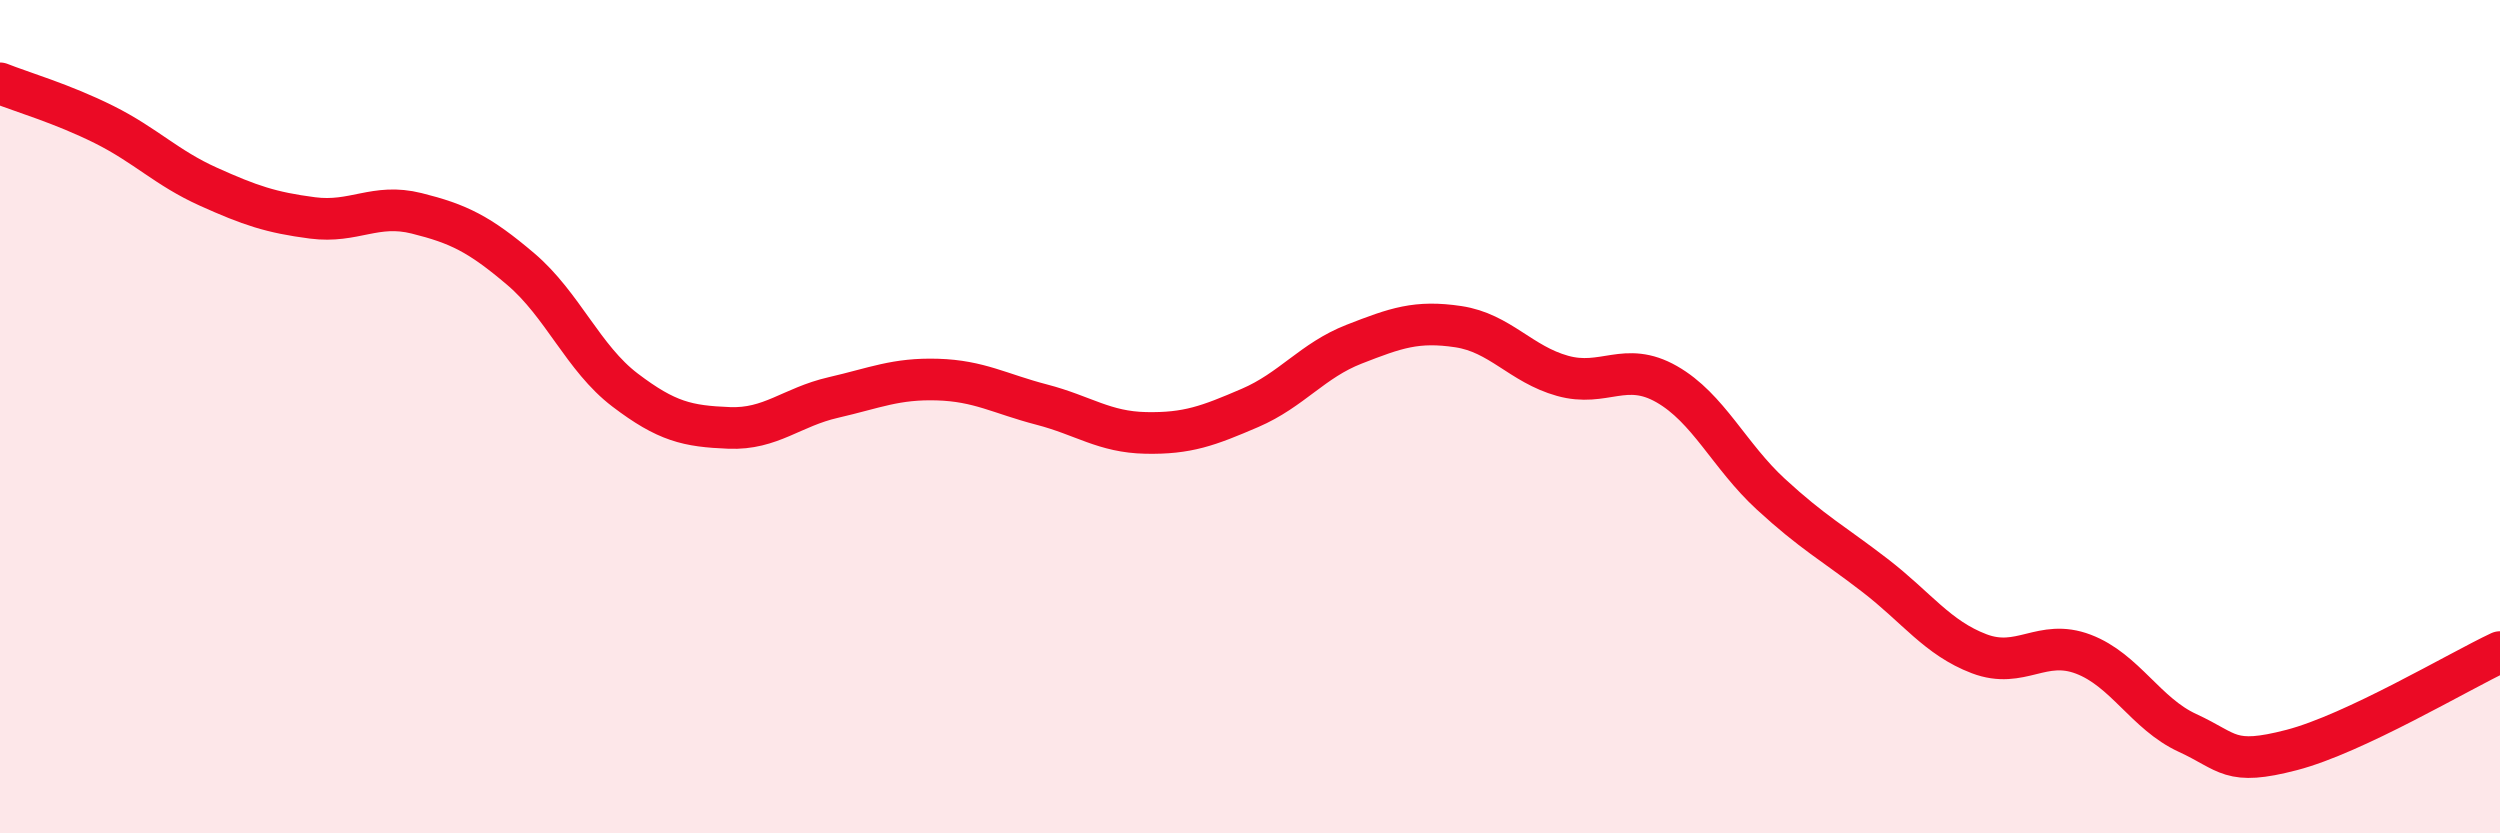
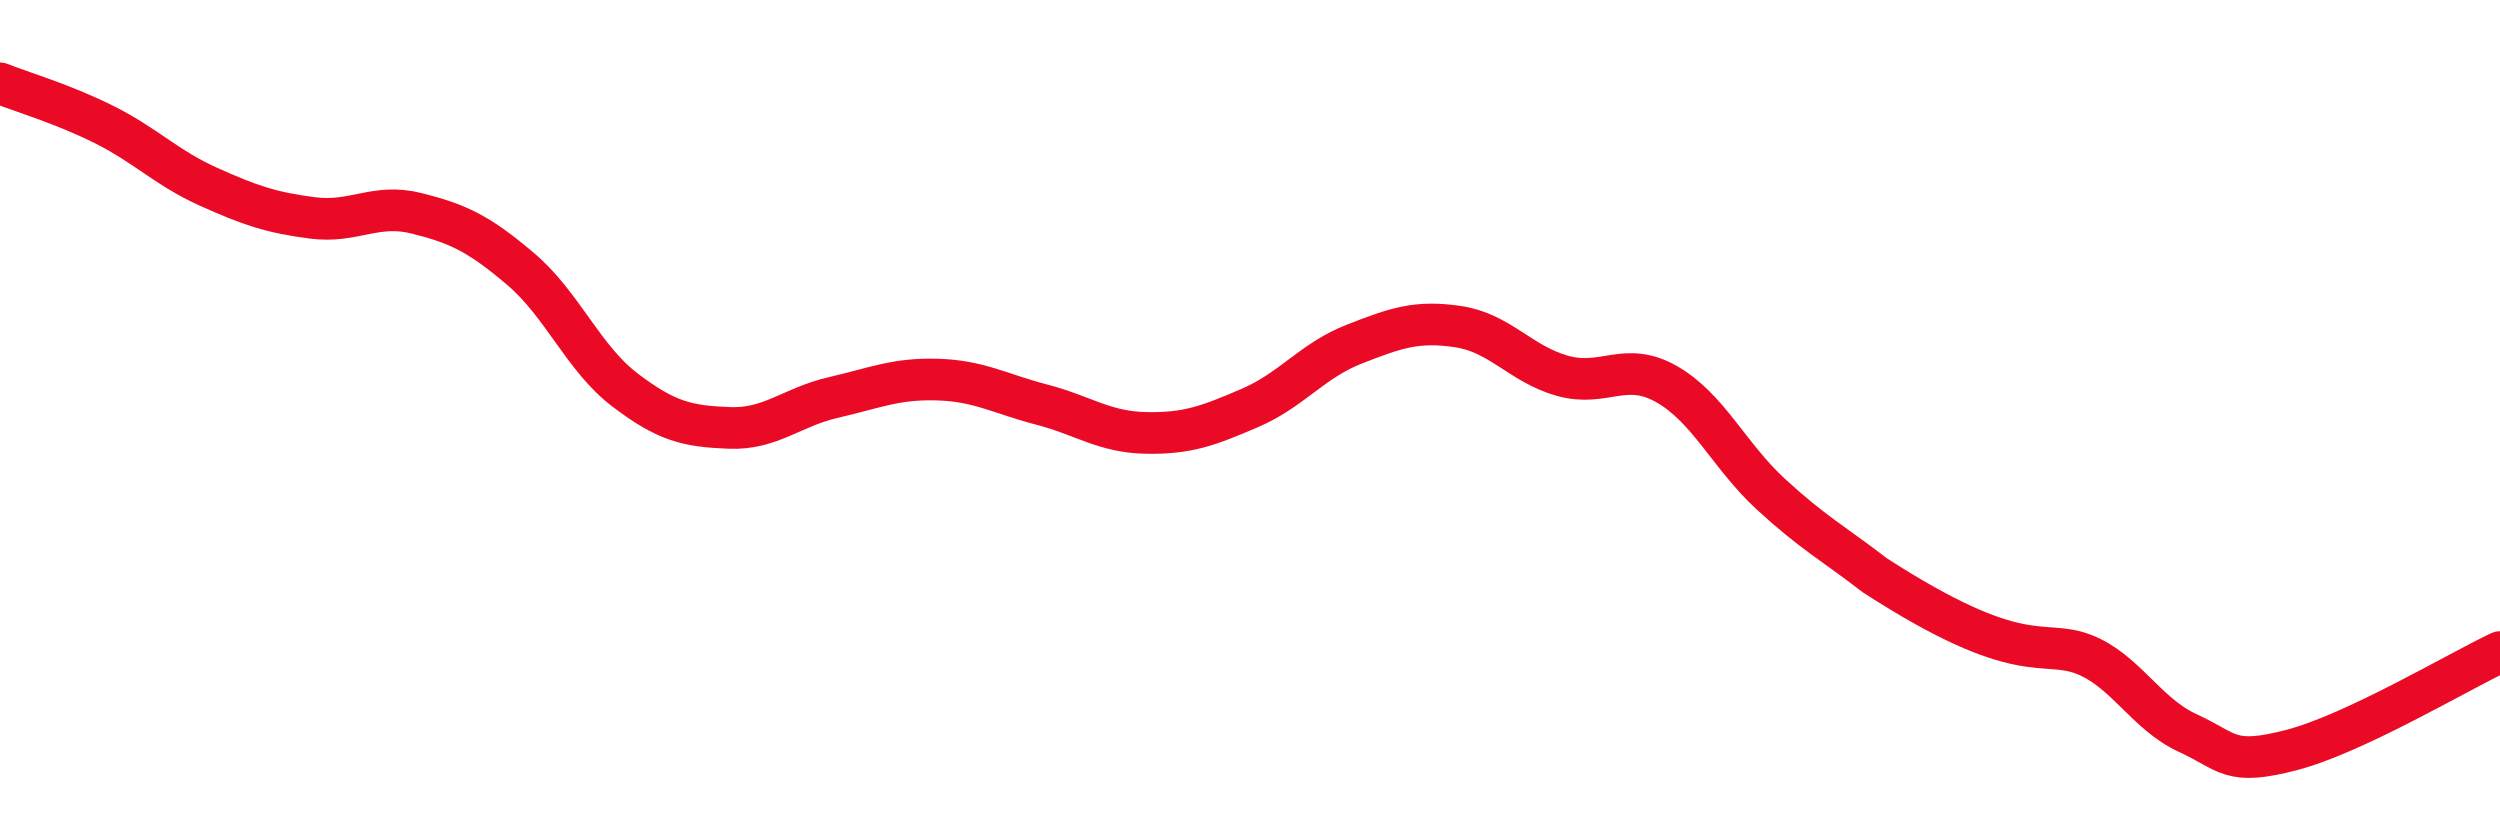
<svg xmlns="http://www.w3.org/2000/svg" width="60" height="20" viewBox="0 0 60 20">
-   <path d="M 0,2 C 0.5,2.2 1.5,2.49 2.5,2.99 C 3.5,3.49 4,4.03 5,4.48 C 6,4.93 6.5,5.1 7.5,5.23 C 8.5,5.36 9,4.87 10,5.12 C 11,5.37 11.5,5.61 12.5,6.46 C 13.5,7.31 14,8.6 15,9.36 C 16,10.12 16.5,10.23 17.5,10.27 C 18.5,10.31 19,9.77 20,9.54 C 21,9.31 21.5,9.08 22.5,9.11 C 23.5,9.14 24,9.45 25,9.71 C 26,9.97 26.5,10.37 27.5,10.39 C 28.5,10.41 29,10.22 30,9.79 C 31,9.36 31.5,8.65 32.5,8.26 C 33.5,7.87 34,7.69 35,7.84 C 36,7.99 36.5,8.74 37.5,9.02 C 38.5,9.3 39,8.65 40,9.22 C 41,9.79 41.5,10.94 42.5,11.86 C 43.5,12.78 44,13.04 45,13.81 C 46,14.58 46.5,15.31 47.5,15.69 C 48.5,16.07 49,15.32 50,15.7 C 51,16.08 51.5,17.13 52.5,17.59 C 53.5,18.05 53.5,18.39 55,18 C 56.5,17.61 59,16.12 60,15.65L60 20L0 20Z" fill="#EB0A25" opacity="0.1" stroke-linecap="round" stroke-linejoin="round" />
-   <path d="M 0,2 C 0.5,2.2 1.5,2.49 2.5,2.99 C 3.5,3.49 4,4.03 5,4.48 C 6,4.93 6.5,5.1 7.5,5.23 C 8.5,5.36 9,4.87 10,5.12 C 11,5.37 11.5,5.61 12.5,6.46 C 13.5,7.31 14,8.6 15,9.36 C 16,10.12 16.5,10.23 17.5,10.27 C 18.5,10.31 19,9.77 20,9.54 C 21,9.31 21.5,9.08 22.5,9.11 C 23.5,9.14 24,9.45 25,9.71 C 26,9.97 26.5,10.37 27.5,10.39 C 28.5,10.41 29,10.22 30,9.79 C 31,9.36 31.5,8.65 32.5,8.26 C 33.5,7.87 34,7.69 35,7.84 C 36,7.99 36.5,8.74 37.5,9.02 C 38.5,9.3 39,8.65 40,9.22 C 41,9.79 41.5,10.94 42.5,11.86 C 43.5,12.78 44,13.04 45,13.81 C 46,14.58 46.5,15.31 47.5,15.69 C 48.5,16.07 49,15.32 50,15.7 C 51,16.08 51.5,17.13 52.5,17.59 C 53.5,18.05 53.5,18.39 55,18 C 56.5,17.61 59,16.12 60,15.65" stroke="#EB0A25" stroke-width="1" fill="none" stroke-linecap="round" stroke-linejoin="round" />
+   <path d="M 0,2 C 0.5,2.2 1.5,2.49 2.5,2.99 C 3.5,3.49 4,4.03 5,4.48 C 6,4.93 6.5,5.1 7.5,5.23 C 8.5,5.36 9,4.87 10,5.12 C 11,5.37 11.5,5.61 12.5,6.46 C 13.5,7.31 14,8.6 15,9.36 C 16,10.12 16.5,10.23 17.5,10.27 C 18.5,10.31 19,9.77 20,9.54 C 21,9.31 21.5,9.08 22.5,9.11 C 23.5,9.14 24,9.45 25,9.71 C 26,9.97 26.5,10.37 27.5,10.39 C 28.5,10.41 29,10.22 30,9.79 C 31,9.36 31.5,8.65 32.5,8.26 C 33.5,7.87 34,7.69 35,7.84 C 36,7.99 36.5,8.74 37.5,9.02 C 38.5,9.3 39,8.65 40,9.22 C 41,9.79 41.5,10.94 42.5,11.86 C 43.5,12.78 44,13.04 45,13.81 C 48.5,16.07 49,15.32 50,15.7 C 51,16.08 51.5,17.13 52.5,17.59 C 53.5,18.05 53.5,18.39 55,18 C 56.5,17.61 59,16.12 60,15.65" stroke="#EB0A25" stroke-width="1" fill="none" stroke-linecap="round" stroke-linejoin="round" />
</svg>